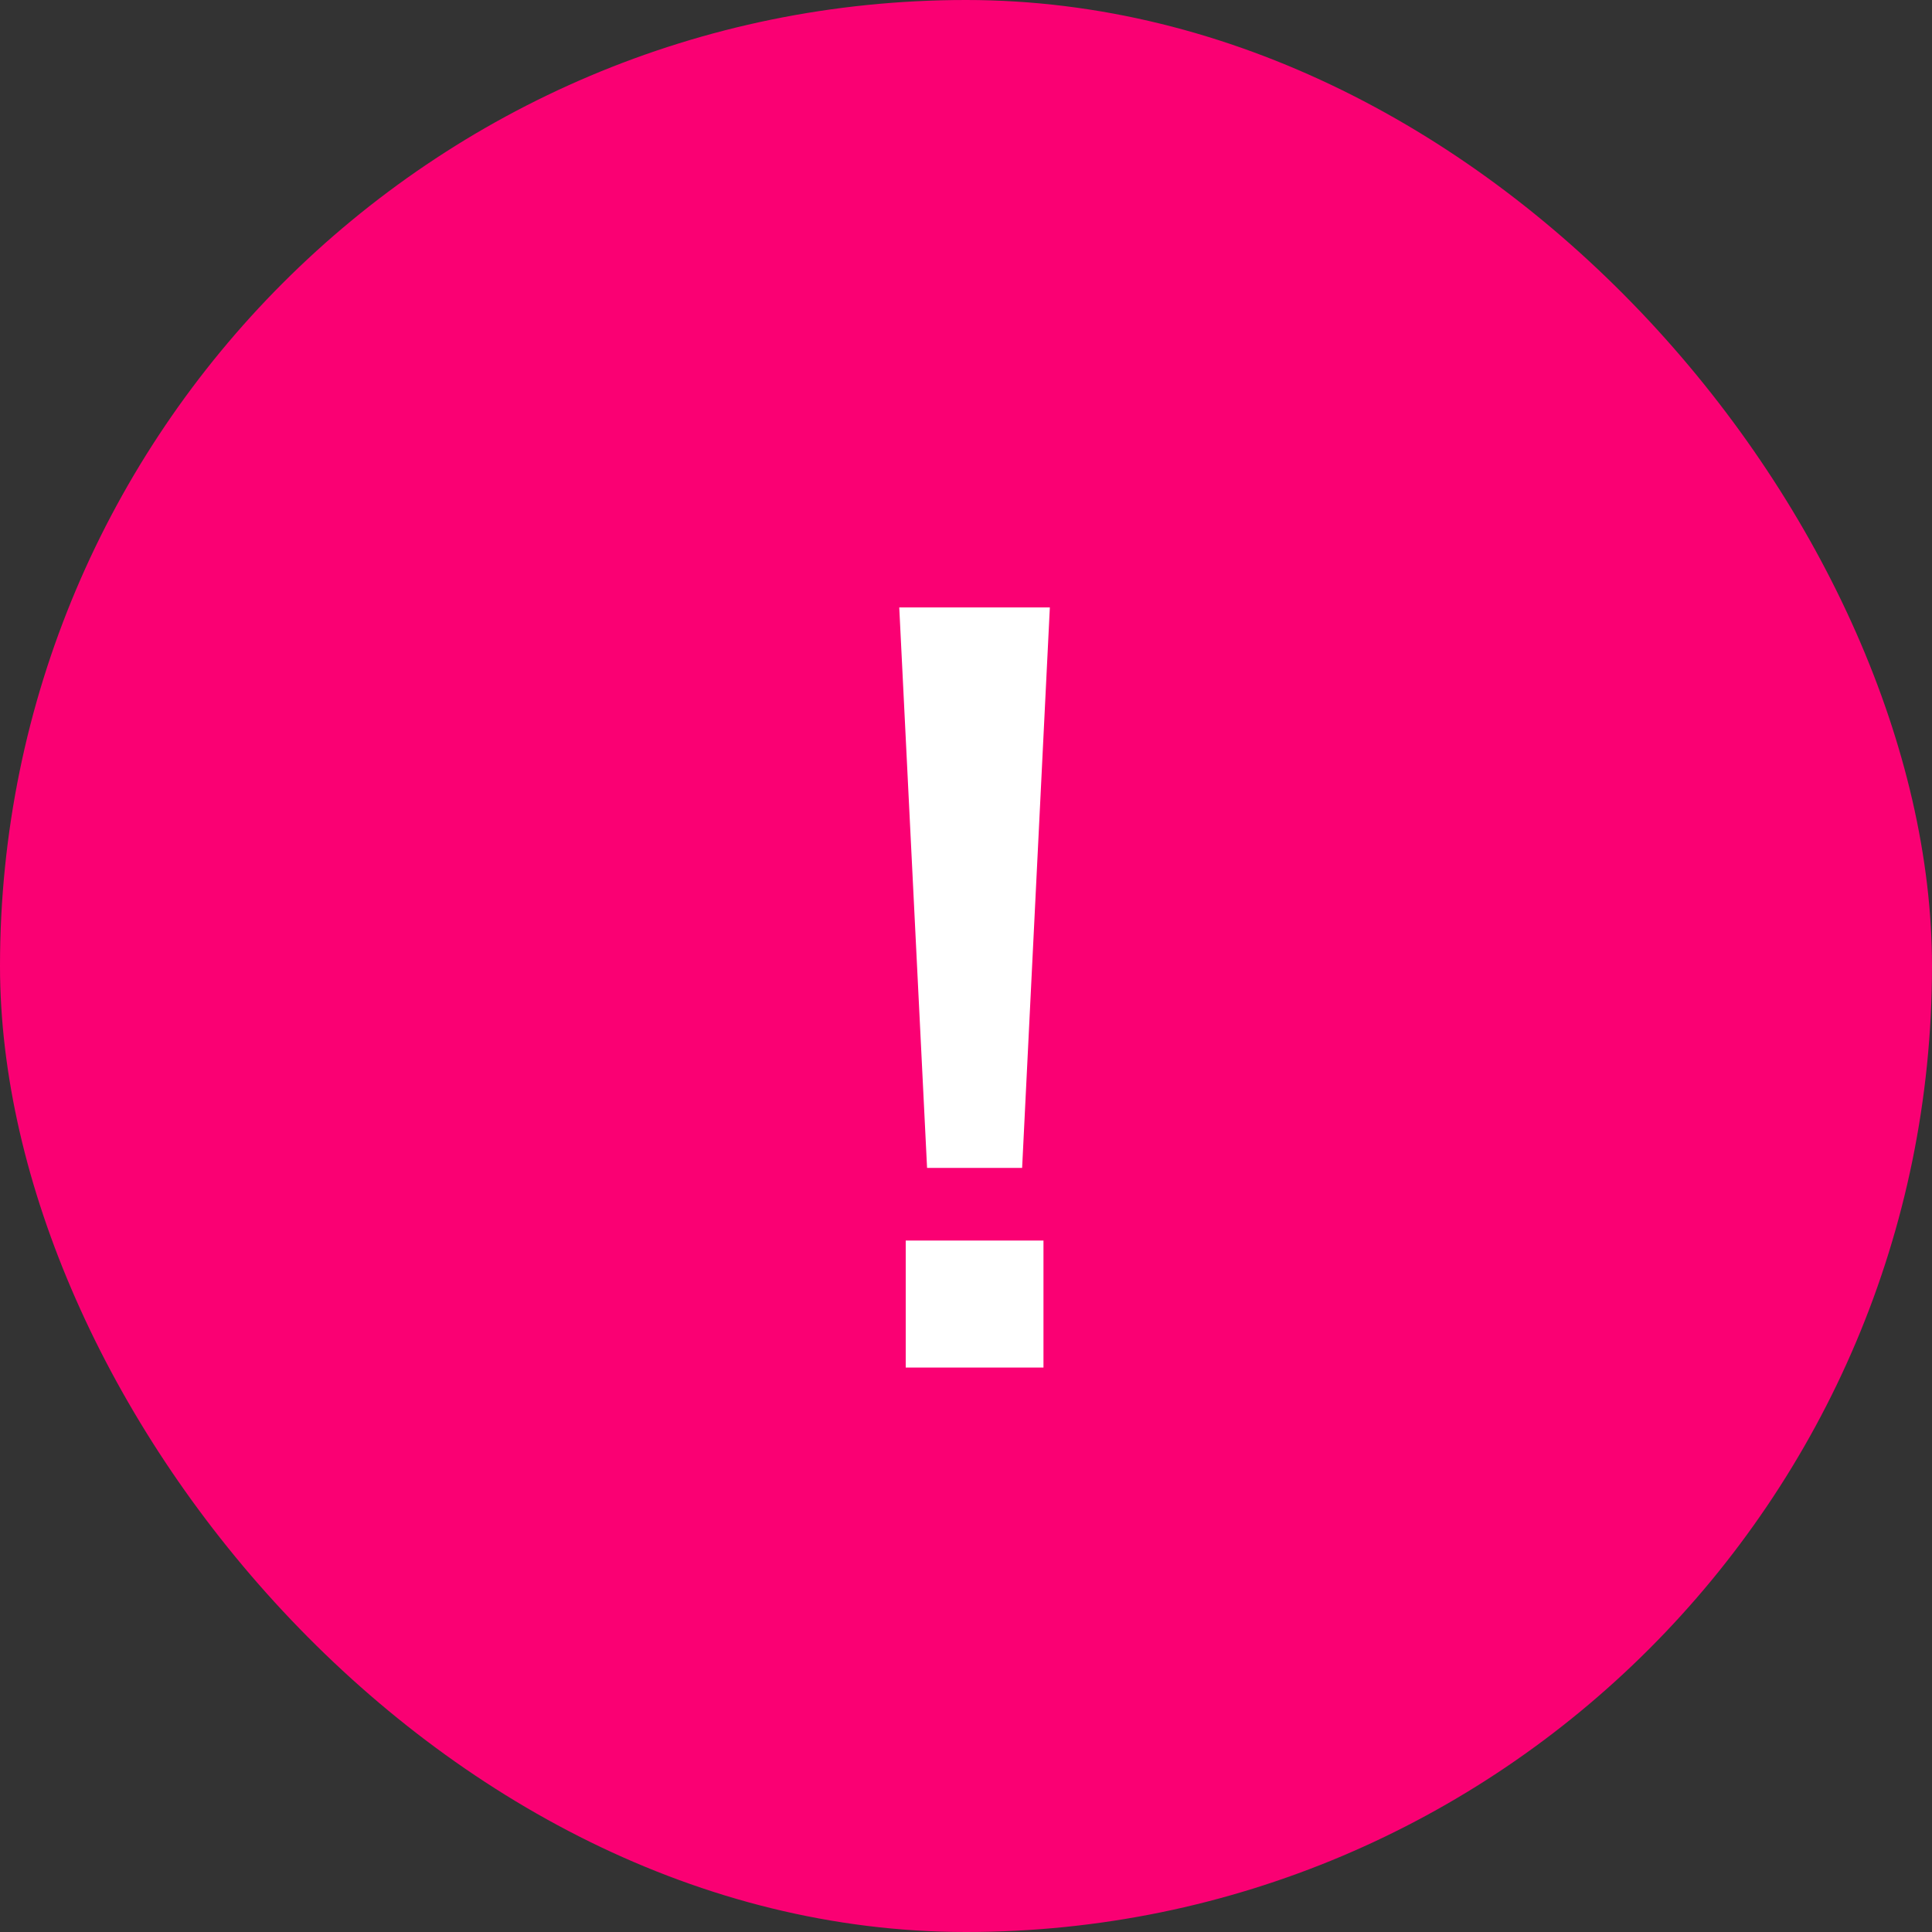
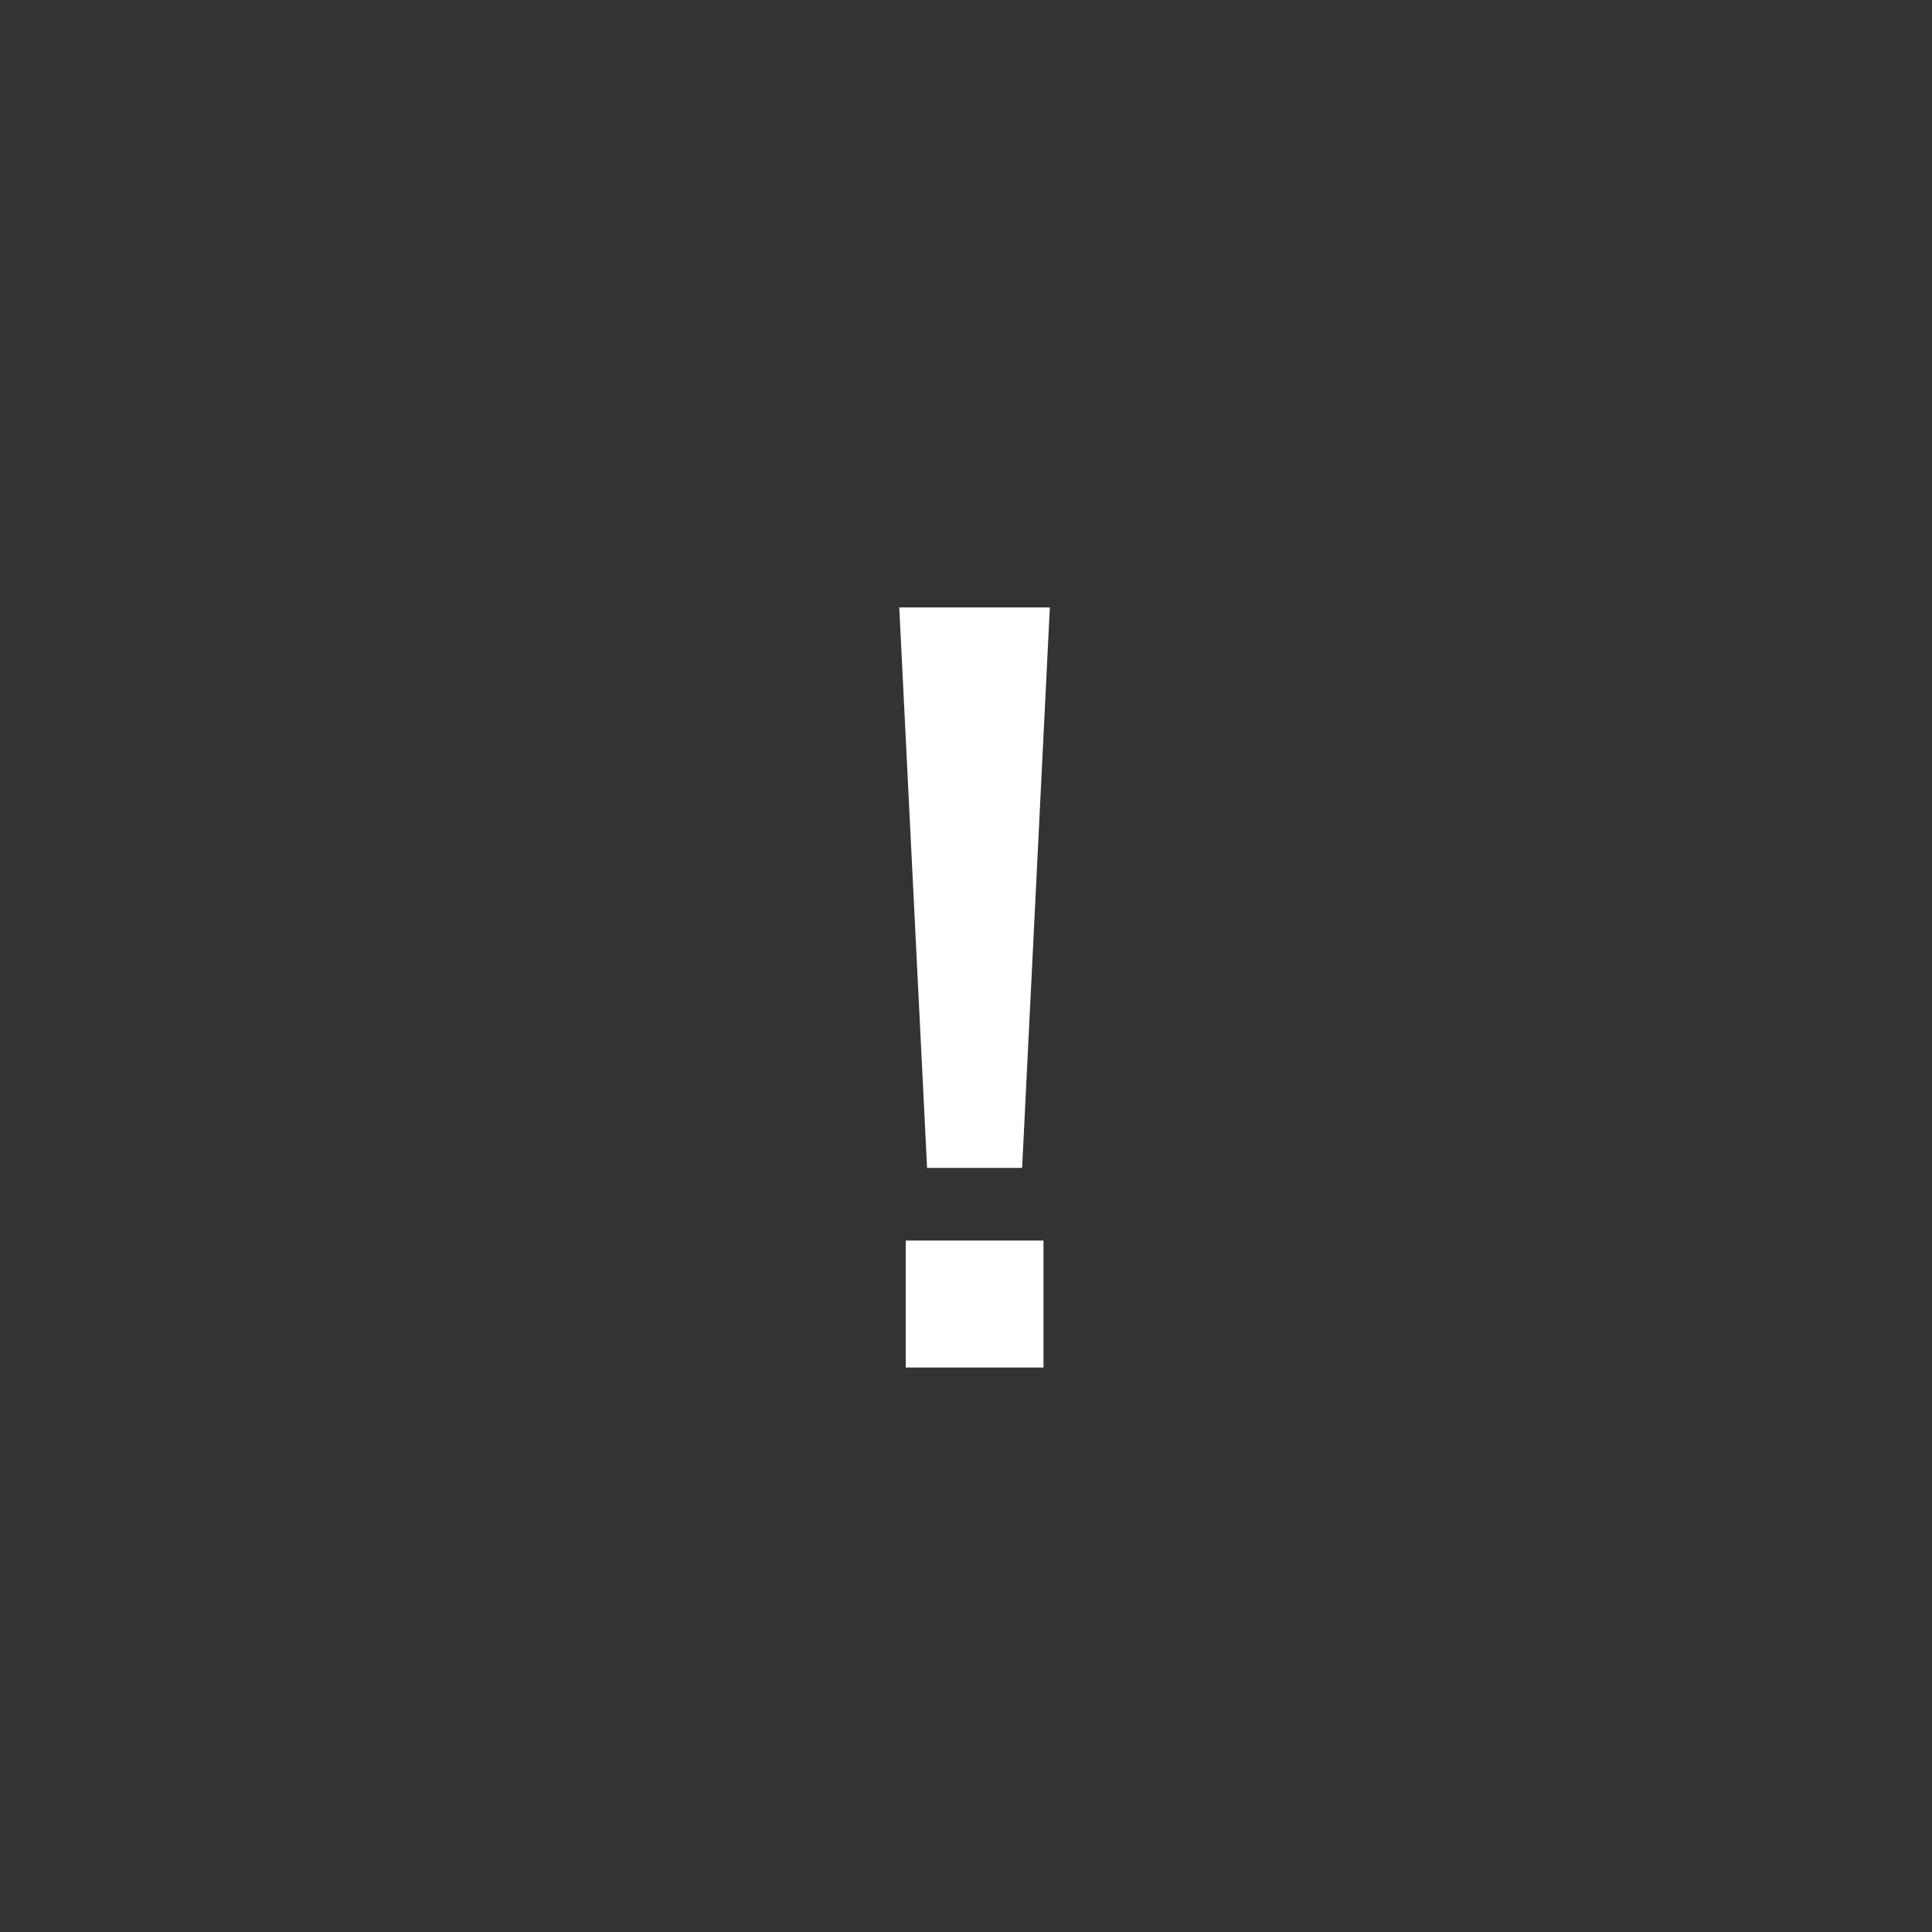
<svg xmlns="http://www.w3.org/2000/svg" width="20" height="20" viewBox="0 0 20 20" fill="none">
  <rect x="0" y="0" width="20" height="20" fill="#333333" stroke="none" />
  <g clip-path="url(#clip0_94_326334)">
-     <rect width="20" height="20" rx="10" fill="#FA0073" />
    <path d="M10.581 12.09H9.597L9.309 6.288H10.868L10.581 12.09ZM10.802 14.157H9.376V12.842H10.802V14.157Z" fill="white" />
  </g>
  <defs>
    <clipPath id="clip0_94_326334">
      <rect width="20" height="20" fill="white" />
    </clipPath>
  </defs>
</svg>